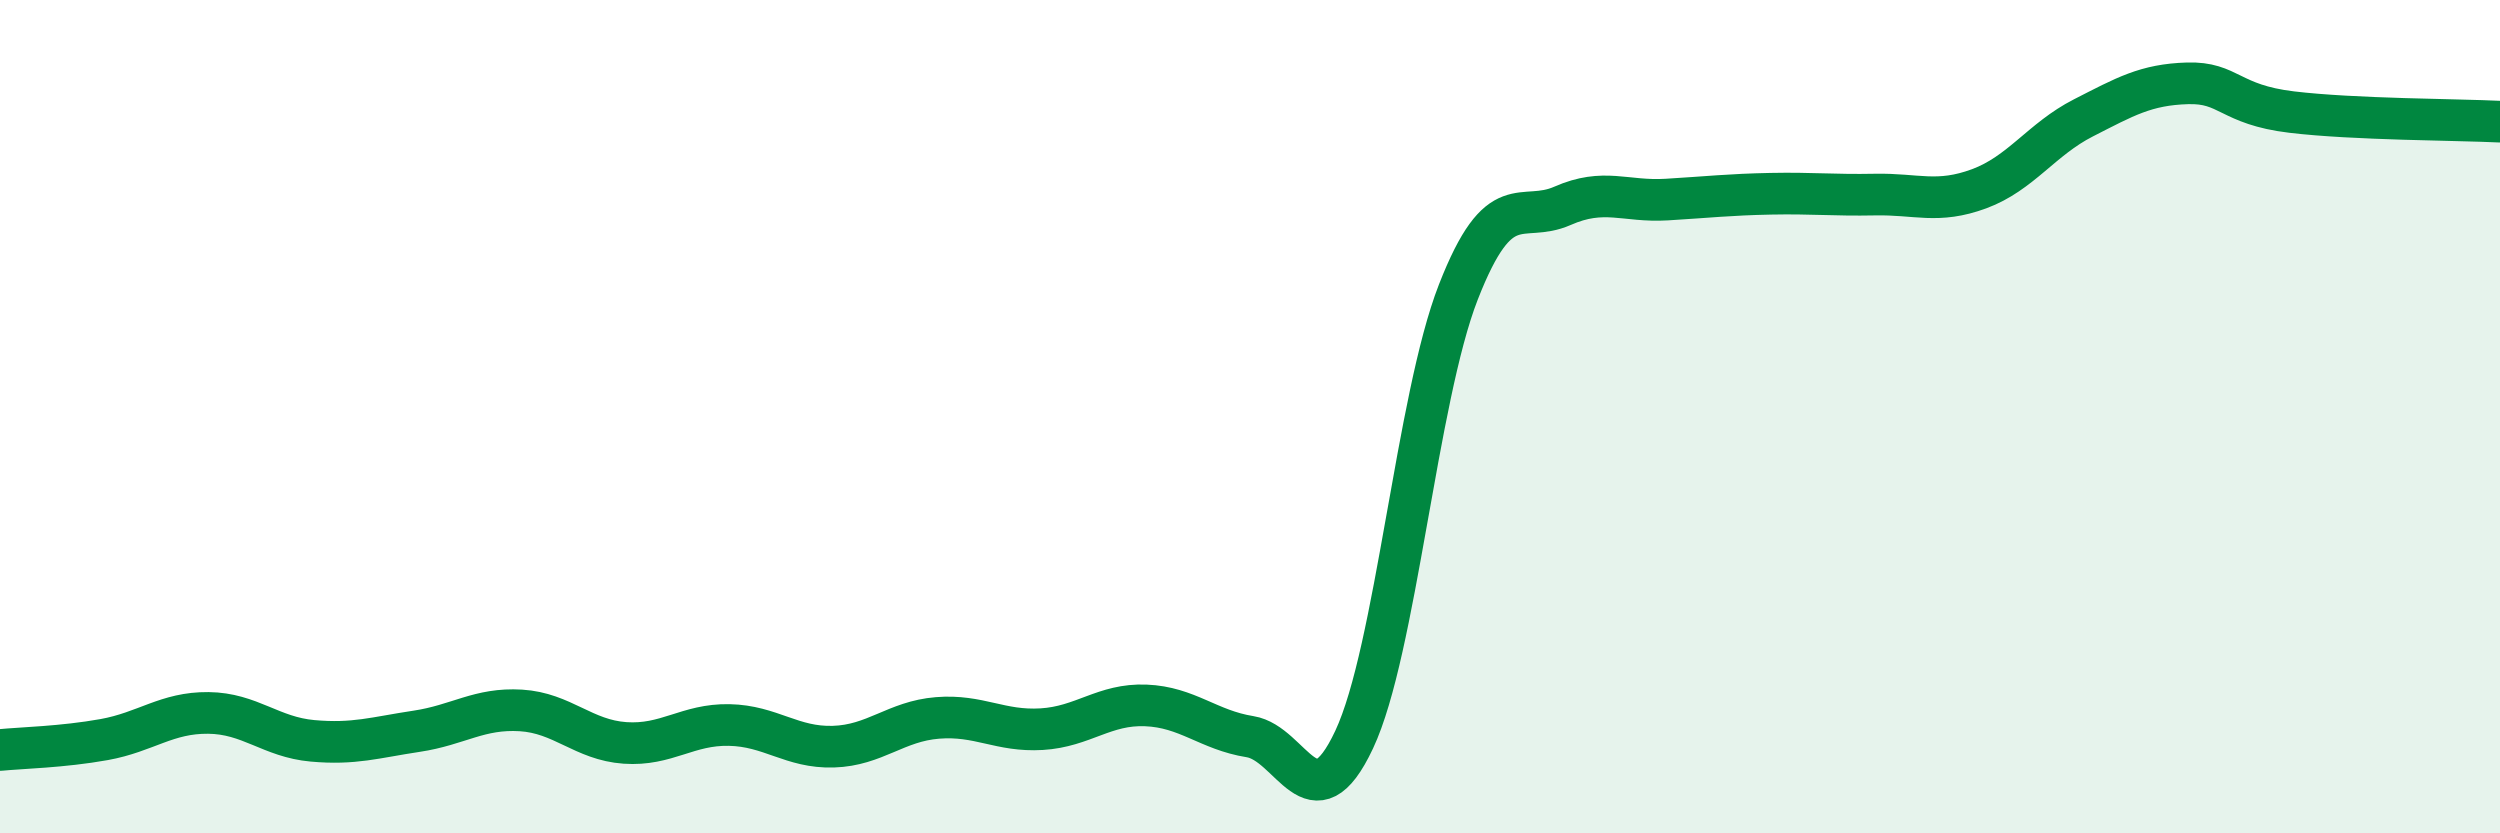
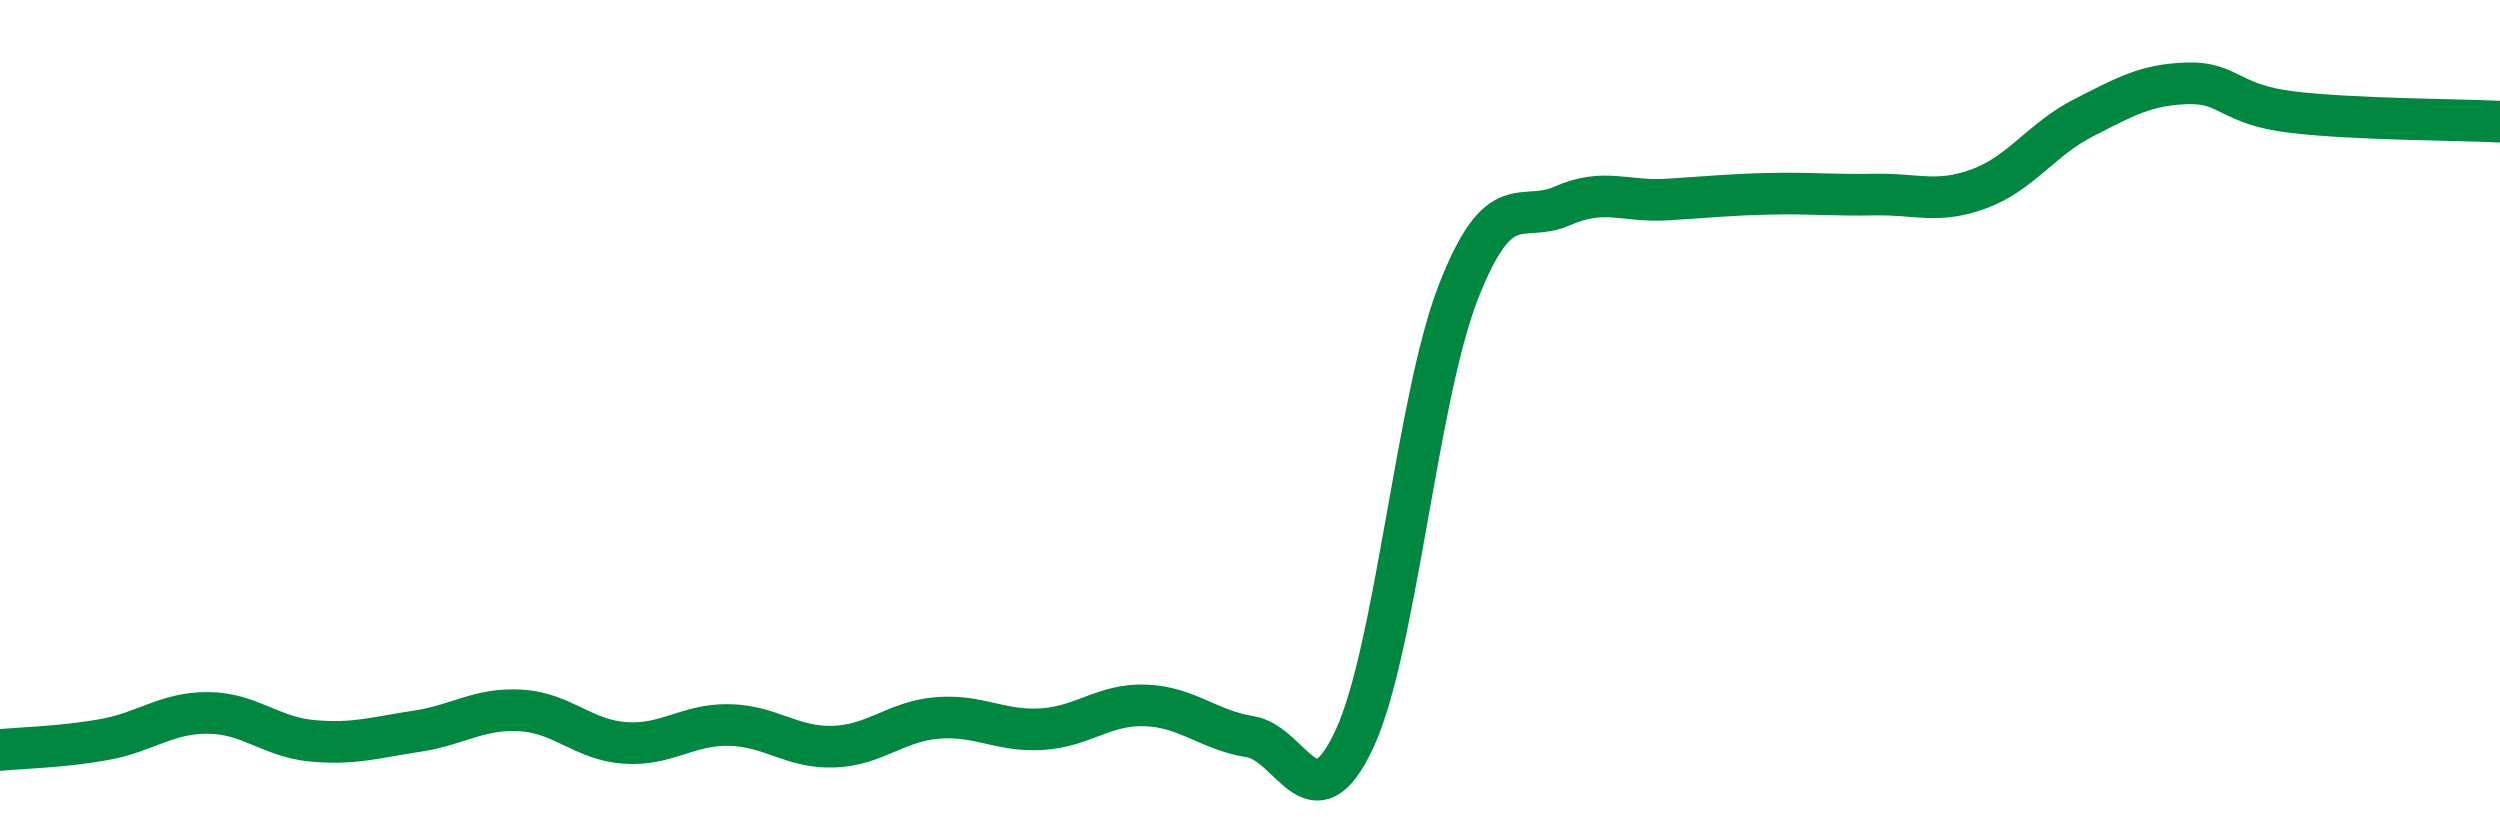
<svg xmlns="http://www.w3.org/2000/svg" width="60" height="20" viewBox="0 0 60 20">
-   <path d="M 0,18 C 0.5,17.95 1.5,17.93 2.5,17.75 C 3.5,17.57 4,17.1 5,17.11 C 6,17.12 6.5,17.69 7.5,17.78 C 8.5,17.87 9,17.7 10,17.55 C 11,17.4 11.5,16.99 12.5,17.05 C 13.5,17.11 14,17.76 15,17.83 C 16,17.9 16.5,17.38 17.5,17.4 C 18.5,17.42 19,17.95 20,17.92 C 21,17.89 21.5,17.31 22.5,17.23 C 23.5,17.15 24,17.56 25,17.5 C 26,17.44 26.5,16.89 27.5,16.93 C 28.5,16.97 29,17.52 30,17.68 C 31,17.84 31.5,19.88 32.5,17.75 C 33.5,15.62 34,9.57 35,7.01 C 36,4.45 36.5,5.38 37.5,4.94 C 38.5,4.5 39,4.85 40,4.79 C 41,4.73 41.5,4.67 42.5,4.65 C 43.5,4.63 44,4.69 45,4.67 C 46,4.65 46.5,4.9 47.5,4.53 C 48.5,4.16 49,3.34 50,2.83 C 51,2.32 51.5,2.03 52.5,2 C 53.5,1.97 53.5,2.51 55,2.69 C 56.5,2.87 59,2.87 60,2.92L60 20L0 20Z" fill="#008740" opacity="0.1" stroke-linecap="round" stroke-linejoin="round" />
  <path d="M 0,18 C 0.5,17.95 1.5,17.93 2.5,17.75 C 3.5,17.57 4,17.1 5,17.11 C 6,17.12 6.5,17.69 7.5,17.78 C 8.5,17.87 9,17.7 10,17.55 C 11,17.4 11.5,16.99 12.5,17.05 C 13.5,17.11 14,17.76 15,17.83 C 16,17.9 16.5,17.38 17.5,17.4 C 18.5,17.42 19,17.95 20,17.92 C 21,17.89 21.5,17.31 22.5,17.23 C 23.5,17.15 24,17.56 25,17.5 C 26,17.44 26.5,16.89 27.5,16.93 C 28.5,16.97 29,17.52 30,17.68 C 31,17.84 31.5,19.88 32.5,17.75 C 33.5,15.62 34,9.57 35,7.01 C 36,4.45 36.5,5.38 37.5,4.94 C 38.5,4.5 39,4.85 40,4.79 C 41,4.73 41.5,4.67 42.5,4.65 C 43.5,4.63 44,4.69 45,4.67 C 46,4.65 46.5,4.9 47.5,4.53 C 48.5,4.16 49,3.34 50,2.83 C 51,2.32 51.5,2.03 52.5,2 C 53.5,1.97 53.5,2.51 55,2.69 C 56.5,2.87 59,2.87 60,2.92" stroke="#008740" stroke-width="1" fill="none" stroke-linecap="round" stroke-linejoin="round" />
</svg>